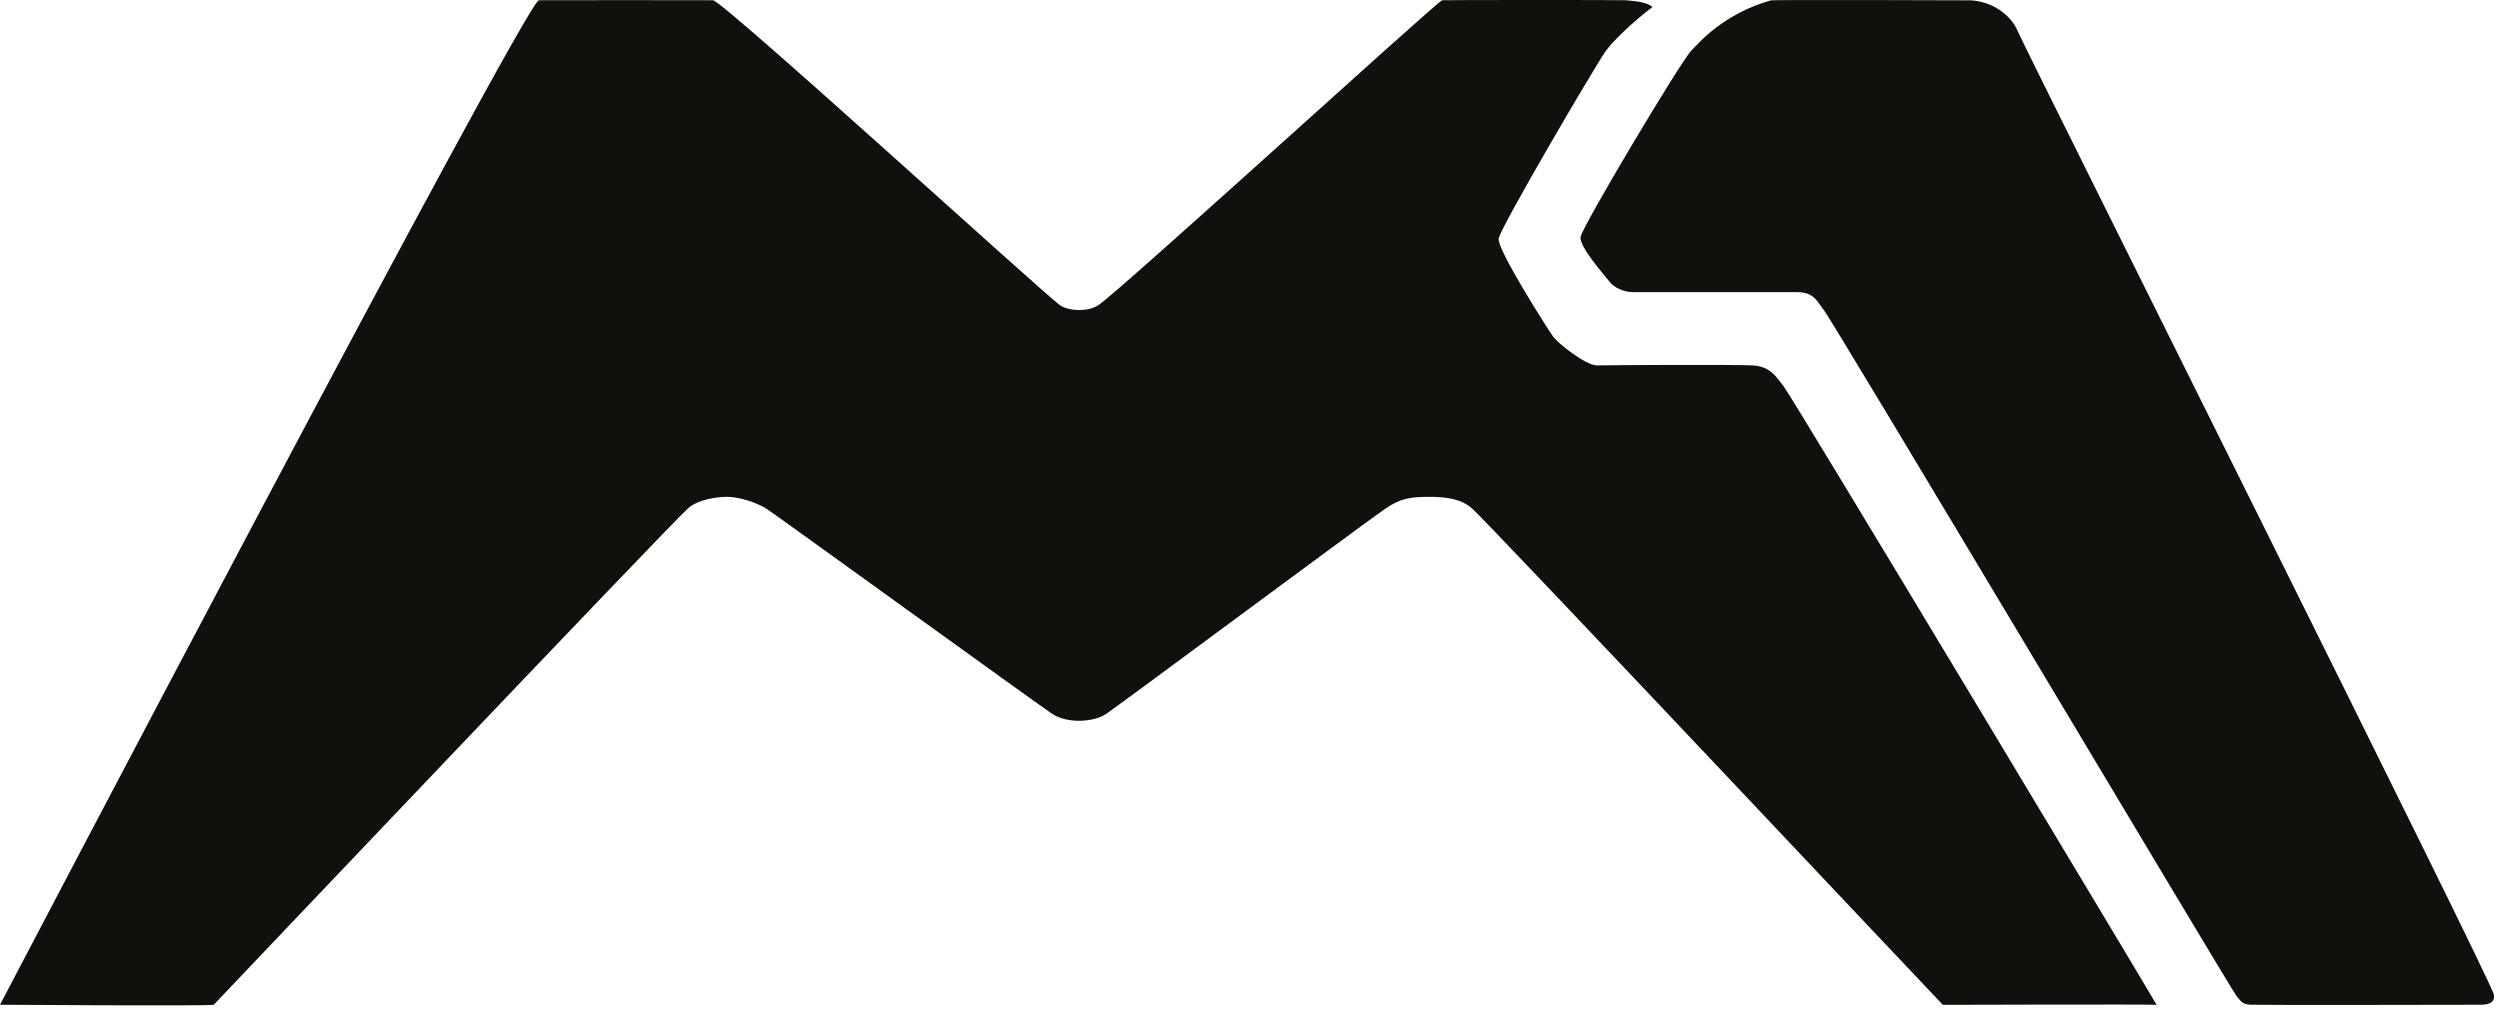
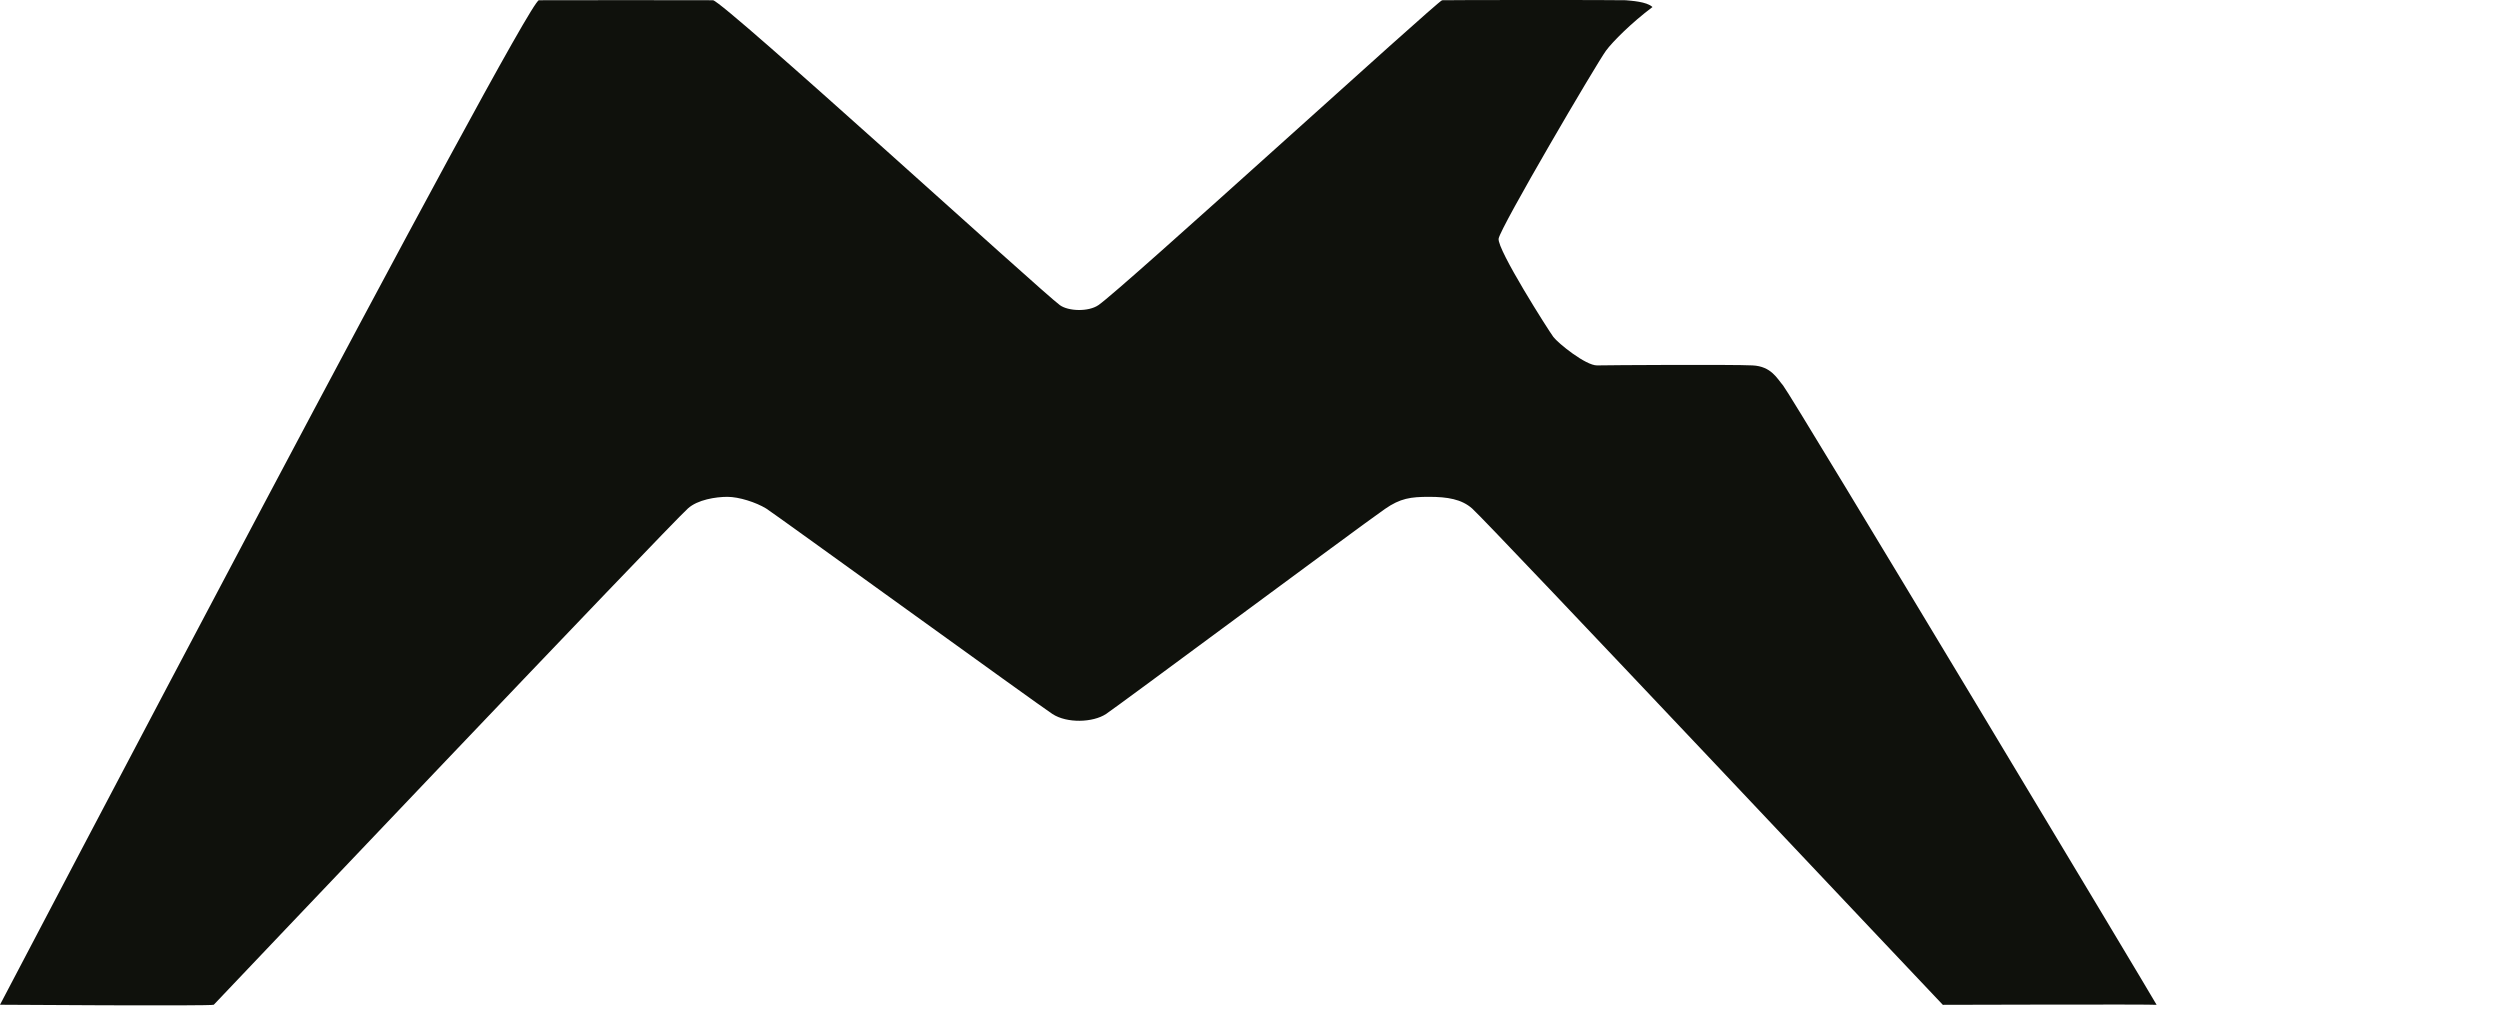
<svg xmlns="http://www.w3.org/2000/svg" fill="none" viewBox="0 0 272 110" height="110" width="272">
  <path fill="#0F110C" d="M194.02 41.966C193.35 41.186 192.72 39.856 190.68 39.756C188.57 39.646 174.9 39.726 173.77 39.756C172.54 39.786 169.52 37.346 169.01 36.666C168.5 35.986 162.88 27.156 163.05 25.966C163.22 24.776 173.7 6.926 174.73 5.516C175.46 4.526 177.52 2.466 179.79 0.766C179.16 0.166 177.45 0.086 176.87 0.026C176.44 -0.014 157 -0.004 156.9 0.026C156.27 0.236 122.1 31.426 119.51 33.196C118.42 33.946 116.23 33.866 115.31 33.196C113.38 31.796 78.84 0.256 77.58 0.026C77.48 0.006 58.74 0.016 58.63 0.026C57.16 0.226 0 109.316 0 109.316C0 109.316 23.06 109.476 23.26 109.316C23.26 109.316 72.74 57.206 74.85 55.316C75.9 54.366 77.88 54.056 79.14 54.056C80.4 54.056 82.24 54.646 83.36 55.326C84.07 55.756 112.99 76.696 114.51 77.686C116.1 78.716 118.91 78.616 120.33 77.686C121.58 76.866 147.65 57.486 150.68 55.376C152.36 54.206 153.49 54.056 155.48 54.056C157.47 54.056 159.02 54.306 160.17 55.326C162.05 56.996 211.04 109.016 211.38 109.326C211.38 109.326 234.4 109.256 234.64 109.326C234.66 109.256 194.85 42.936 194.03 41.986" />
-   <path fill="#0F110C" d="M271.33 108.206C271.35 107.246 220.33 5.316 219.54 3.416C218.75 1.516 216.64 0.146 214.41 0.036C214.18 0.026 192.92 -0.034 192.68 0.036C187.58 1.496 185.01 4.466 184 5.526C182.8 6.776 172.13 24.666 171.97 25.776C171.81 26.886 174.66 30.046 175.14 30.676C175.61 31.306 176.72 31.786 177.67 31.786C178.62 31.786 193.65 31.786 195.55 31.786C197.45 31.786 197.77 32.956 198.4 33.686C199.35 34.796 242.7 107.576 243.33 108.366C243.96 109.156 244.11 109.286 245.01 109.316C246.47 109.366 269.24 109.316 269.85 109.316C271.6 109.316 271.33 108.456 271.34 108.206" />
</svg>